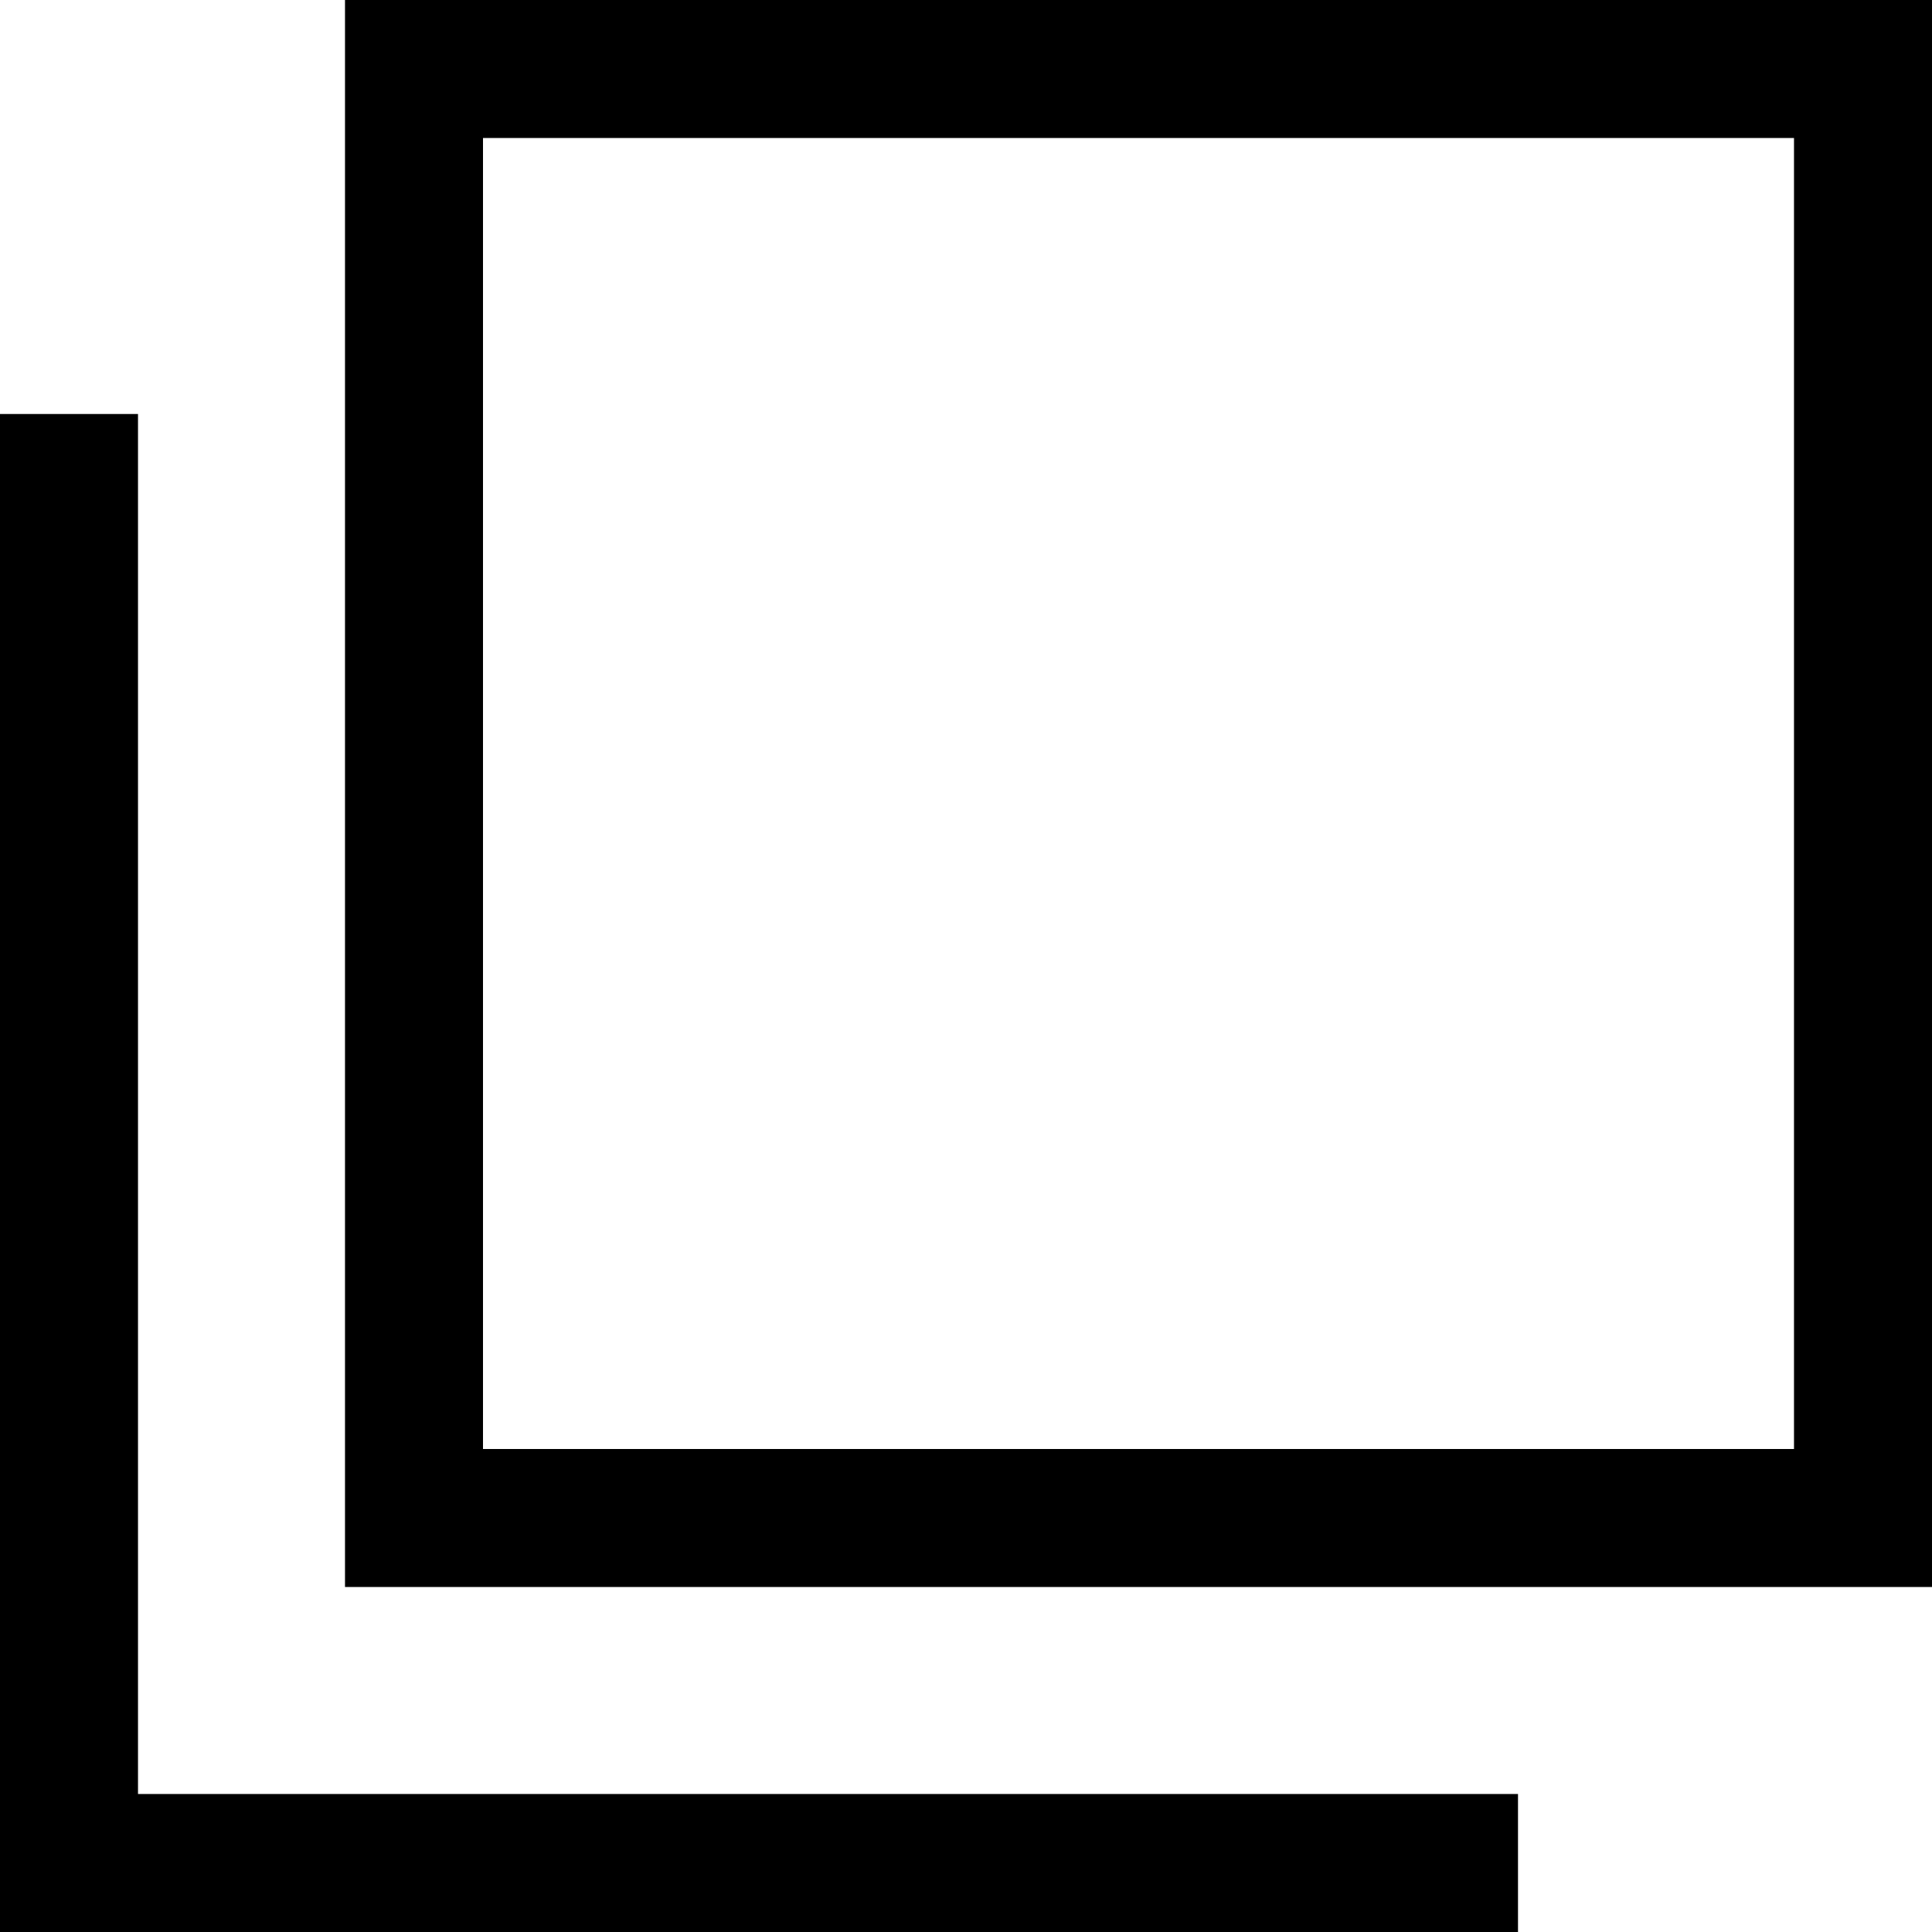
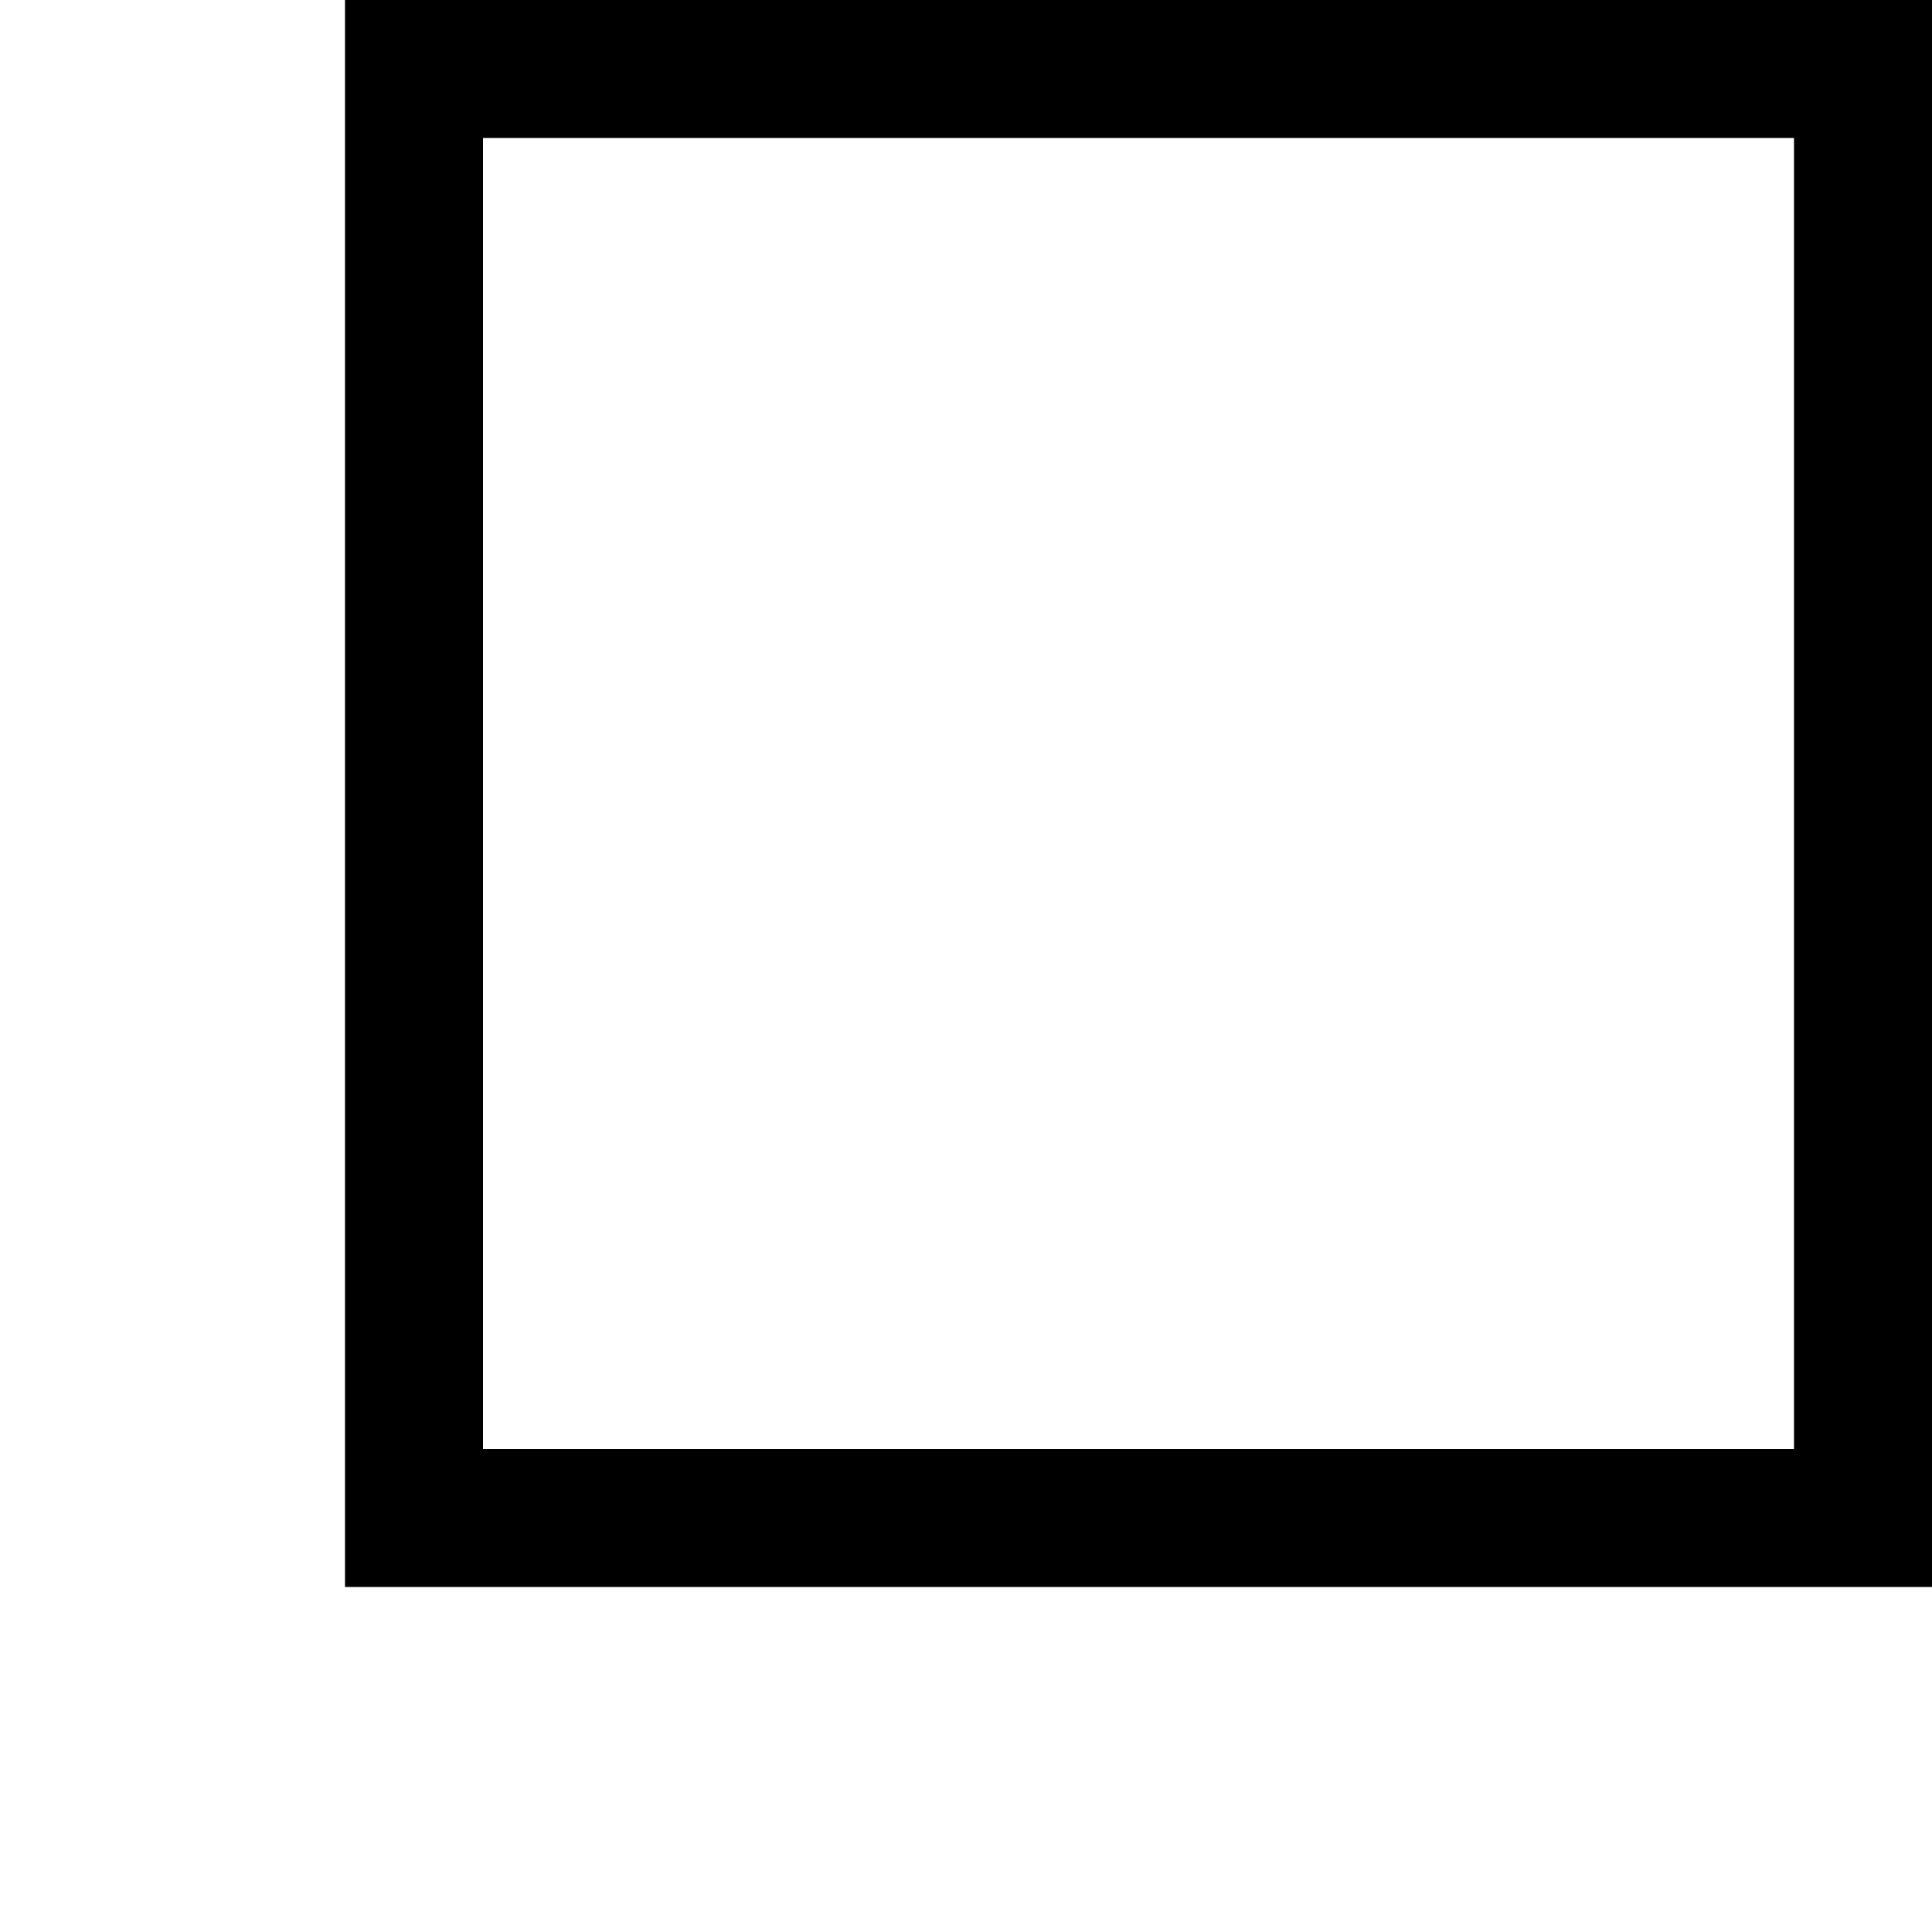
<svg xmlns="http://www.w3.org/2000/svg" width="14" height="14" viewBox="0 0 28 28">
  <defs>
    <style>.cls-1 {
        filter: url(#filter);
      }

      .cls-2, .cls-3 {
        fill: none;
        stroke: #000;
        stroke-width: 2px;
      }

      .cls-2 {
        fill-rule: evenodd;
      }</style>
    <filter id="filter" filterUnits="userSpaceOnUse">
      <feFlood result="flood" flood-color="#fff" />
      <feComposite result="composite" operator="in" in2="SourceGraphic" />
      <feBlend result="blend" in2="SourceGraphic" />
    </filter>
  </defs>
  <g id="ico_external.svg" class="cls-1">
-     <path id="長方形_24" class="cls-2" d="M2200,3188h-21v-21" transform="translate(-2178 -3161)" />
    <rect id="長方形_24-2" class="cls-3" x="6" y="1" width="21" height="21" />
  </g>
</svg>